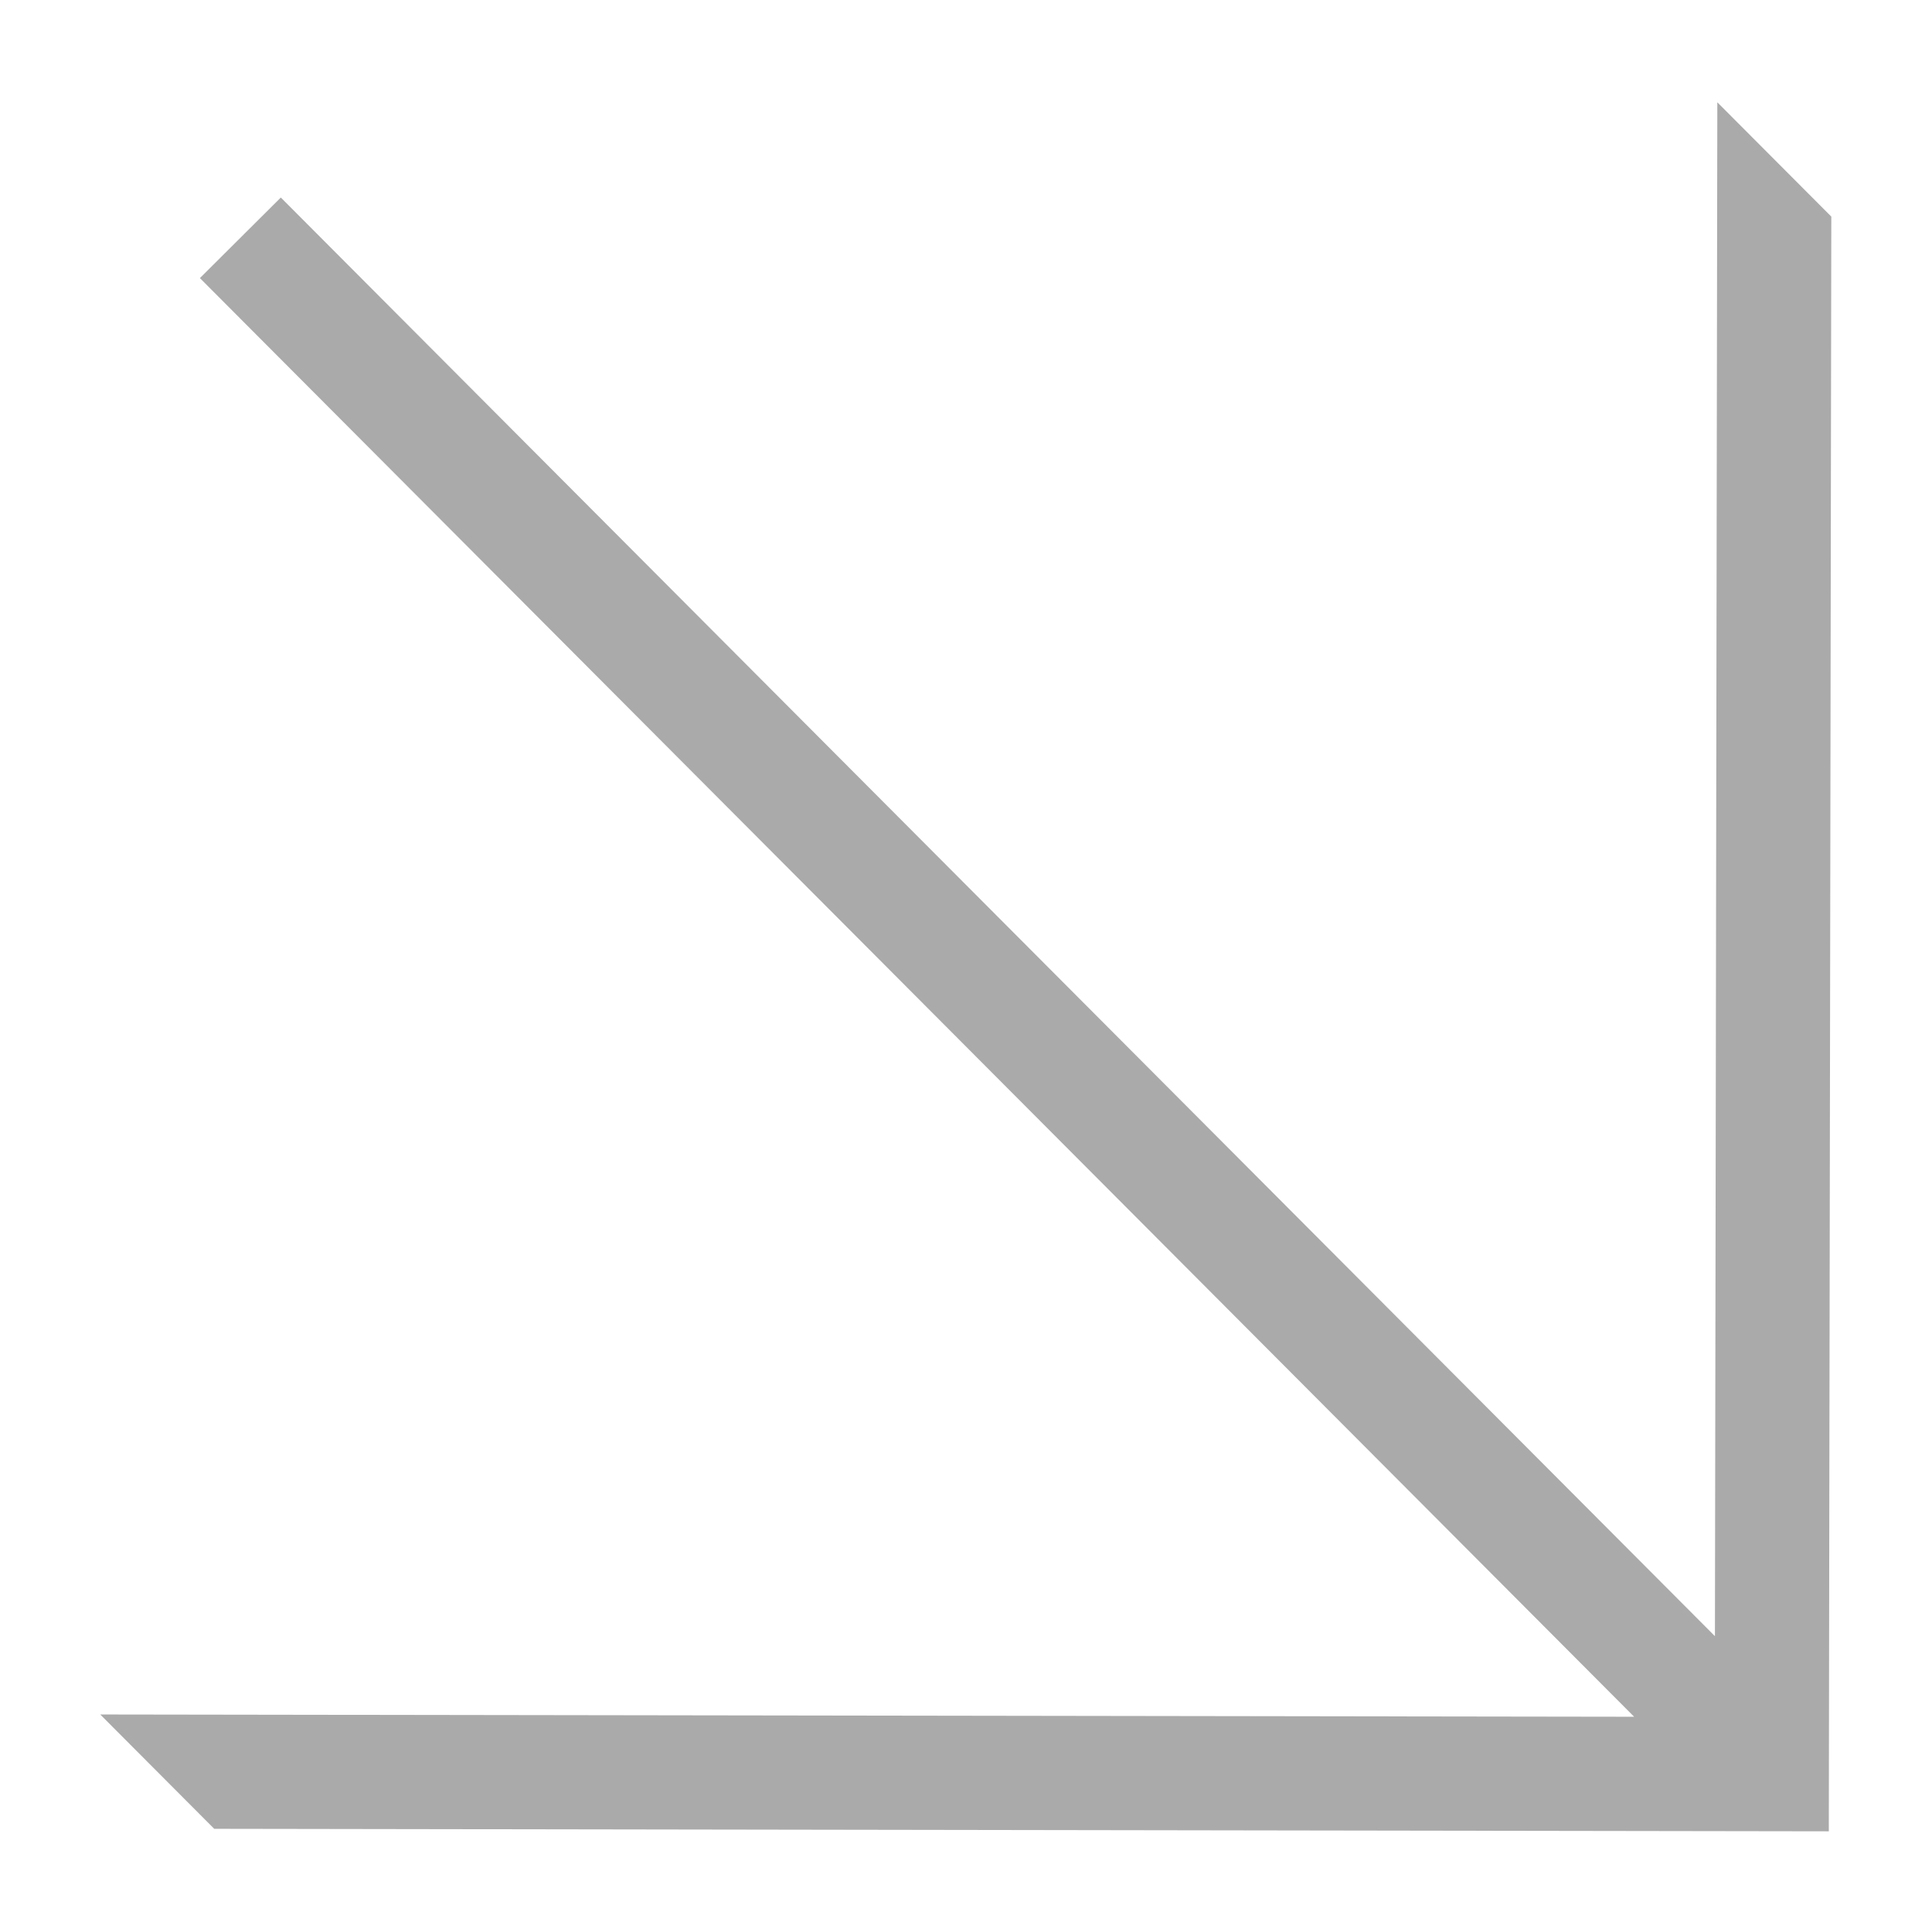
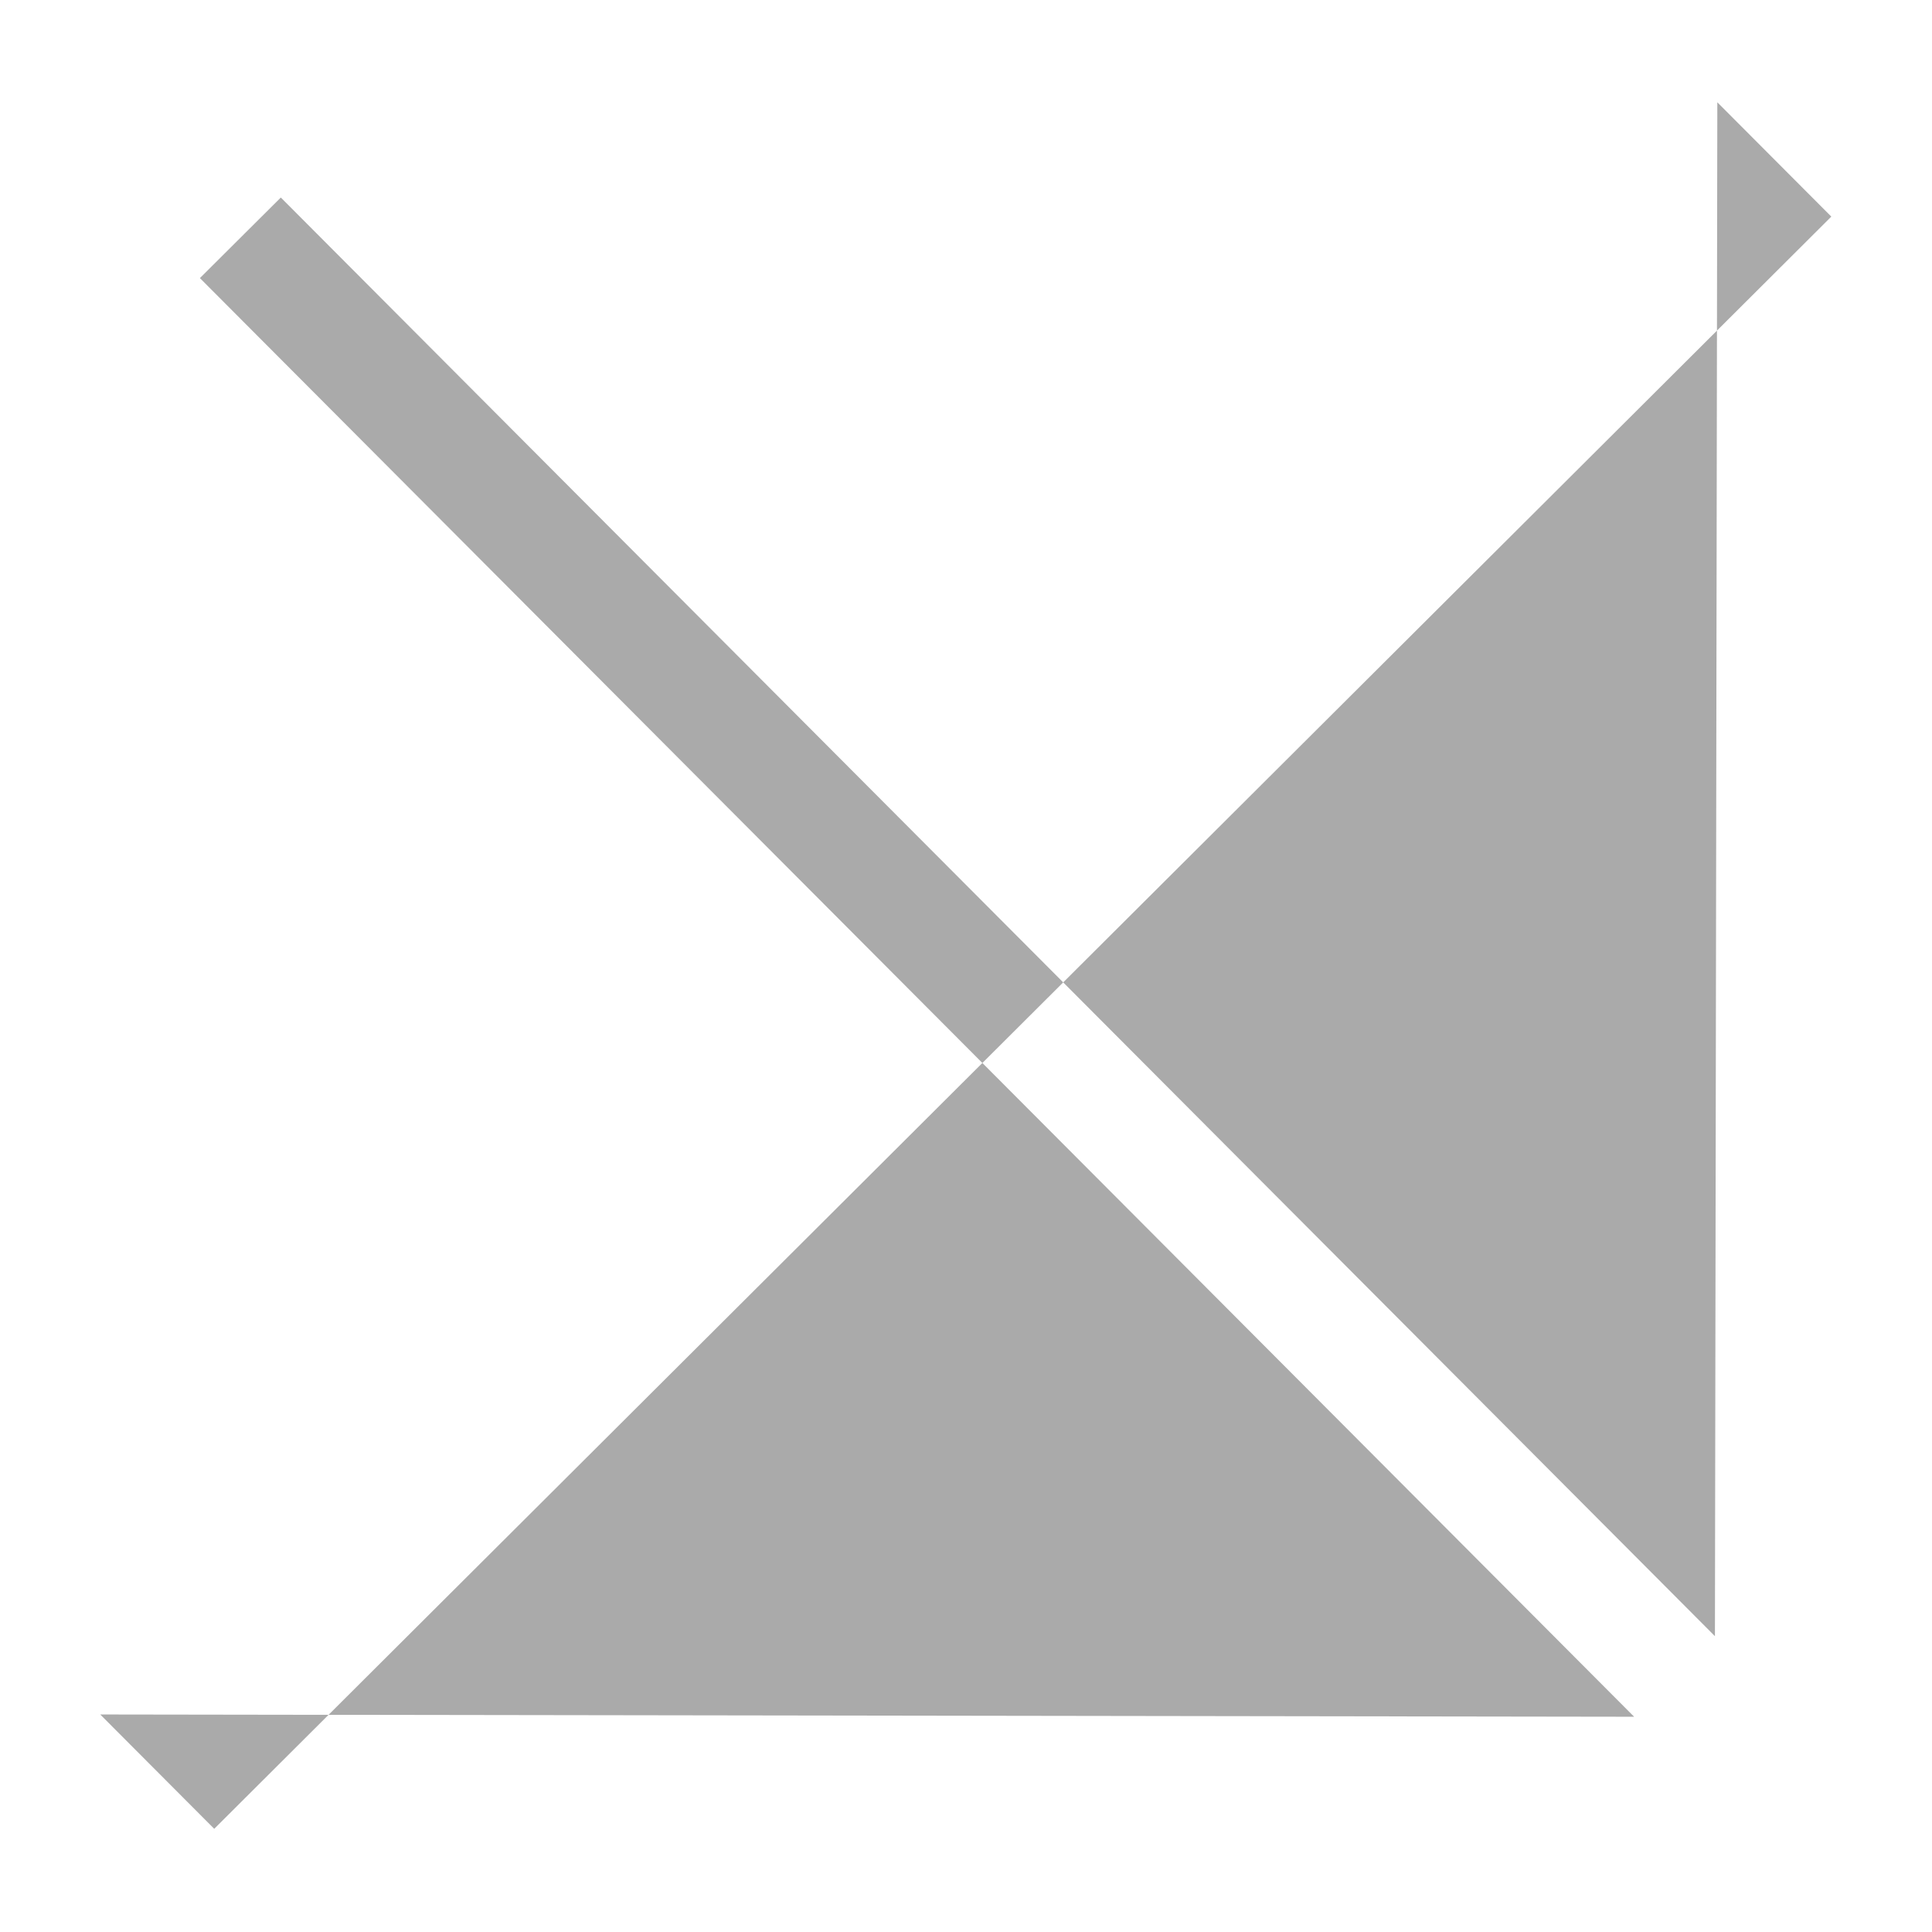
<svg xmlns="http://www.w3.org/2000/svg" width="17" height="17" viewBox="0 0 17 17" fill="none">
-   <path d="M15.111 0.9L15.09 14.397L2.471 1.738L1.759 2.447L14.379 15.106L0.882 15.086L1.885 16.092L16.092 16.114L16.114 1.906L15.111 0.9Z" fill="#AAAAAA" />
+   <path d="M15.111 0.9L15.09 14.397L2.471 1.738L1.759 2.447L14.379 15.106L0.882 15.086L1.885 16.092L16.114 1.906L15.111 0.9Z" fill="#AAAAAA" />
</svg>